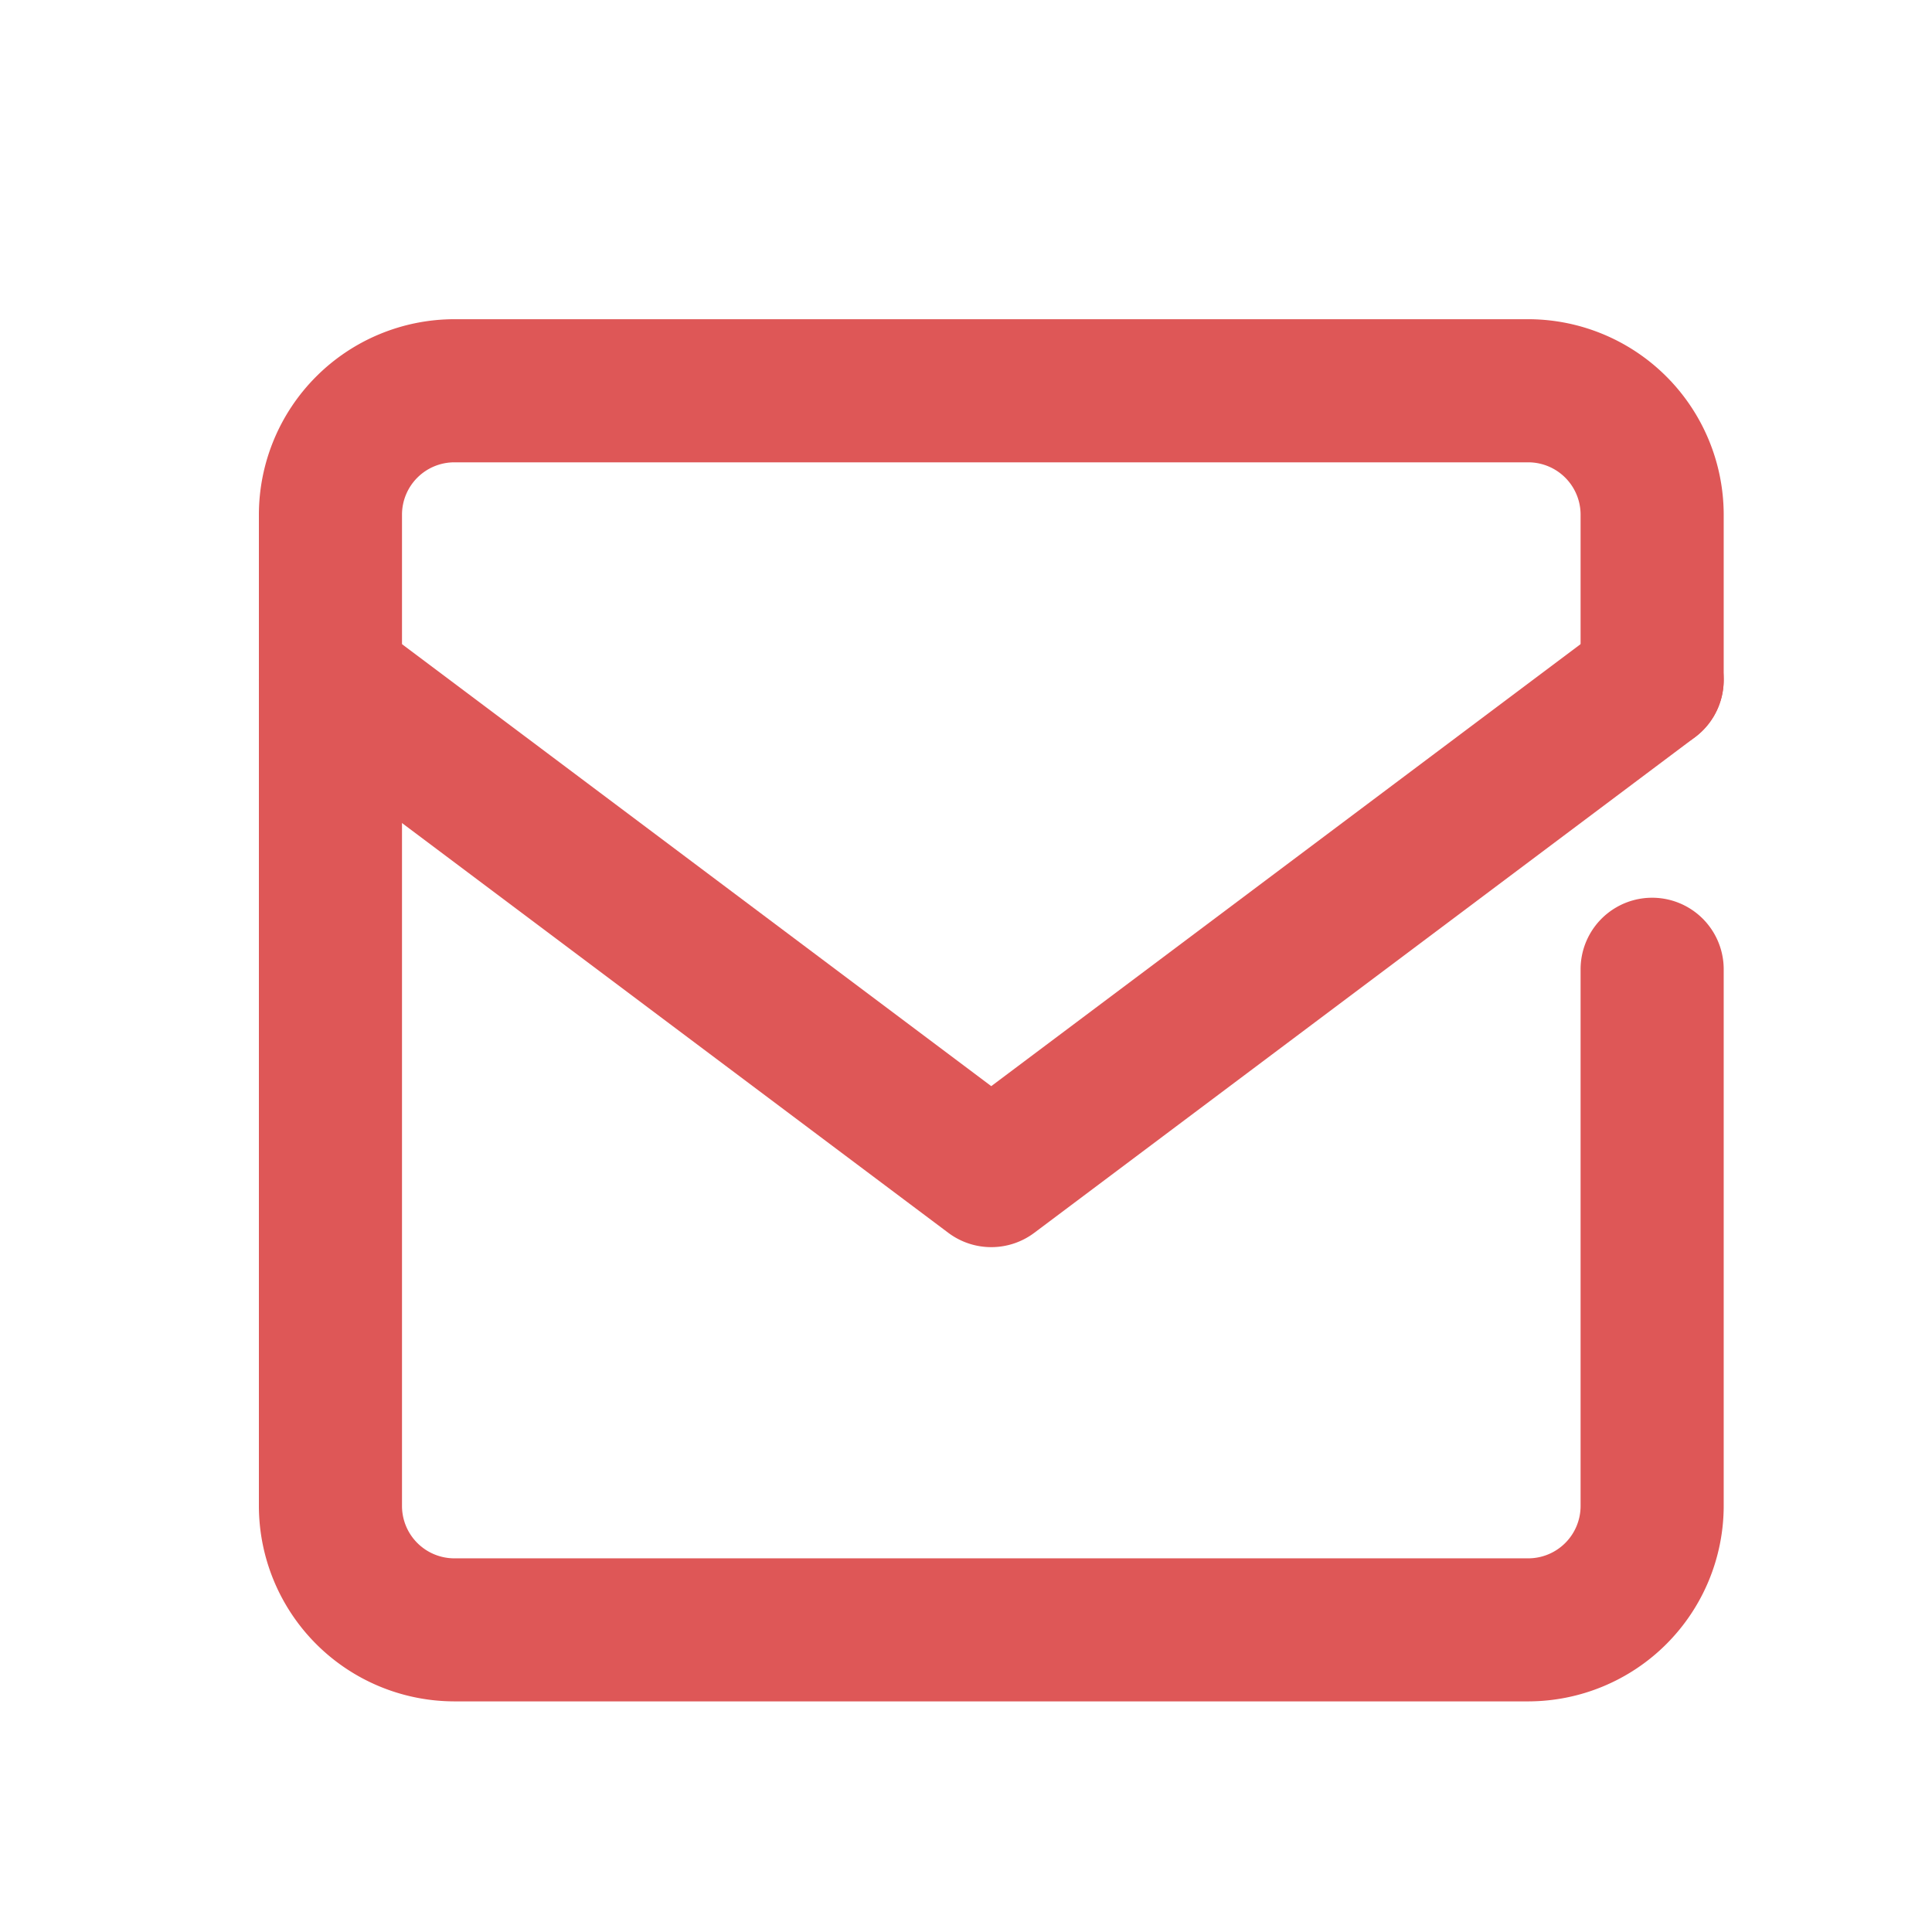
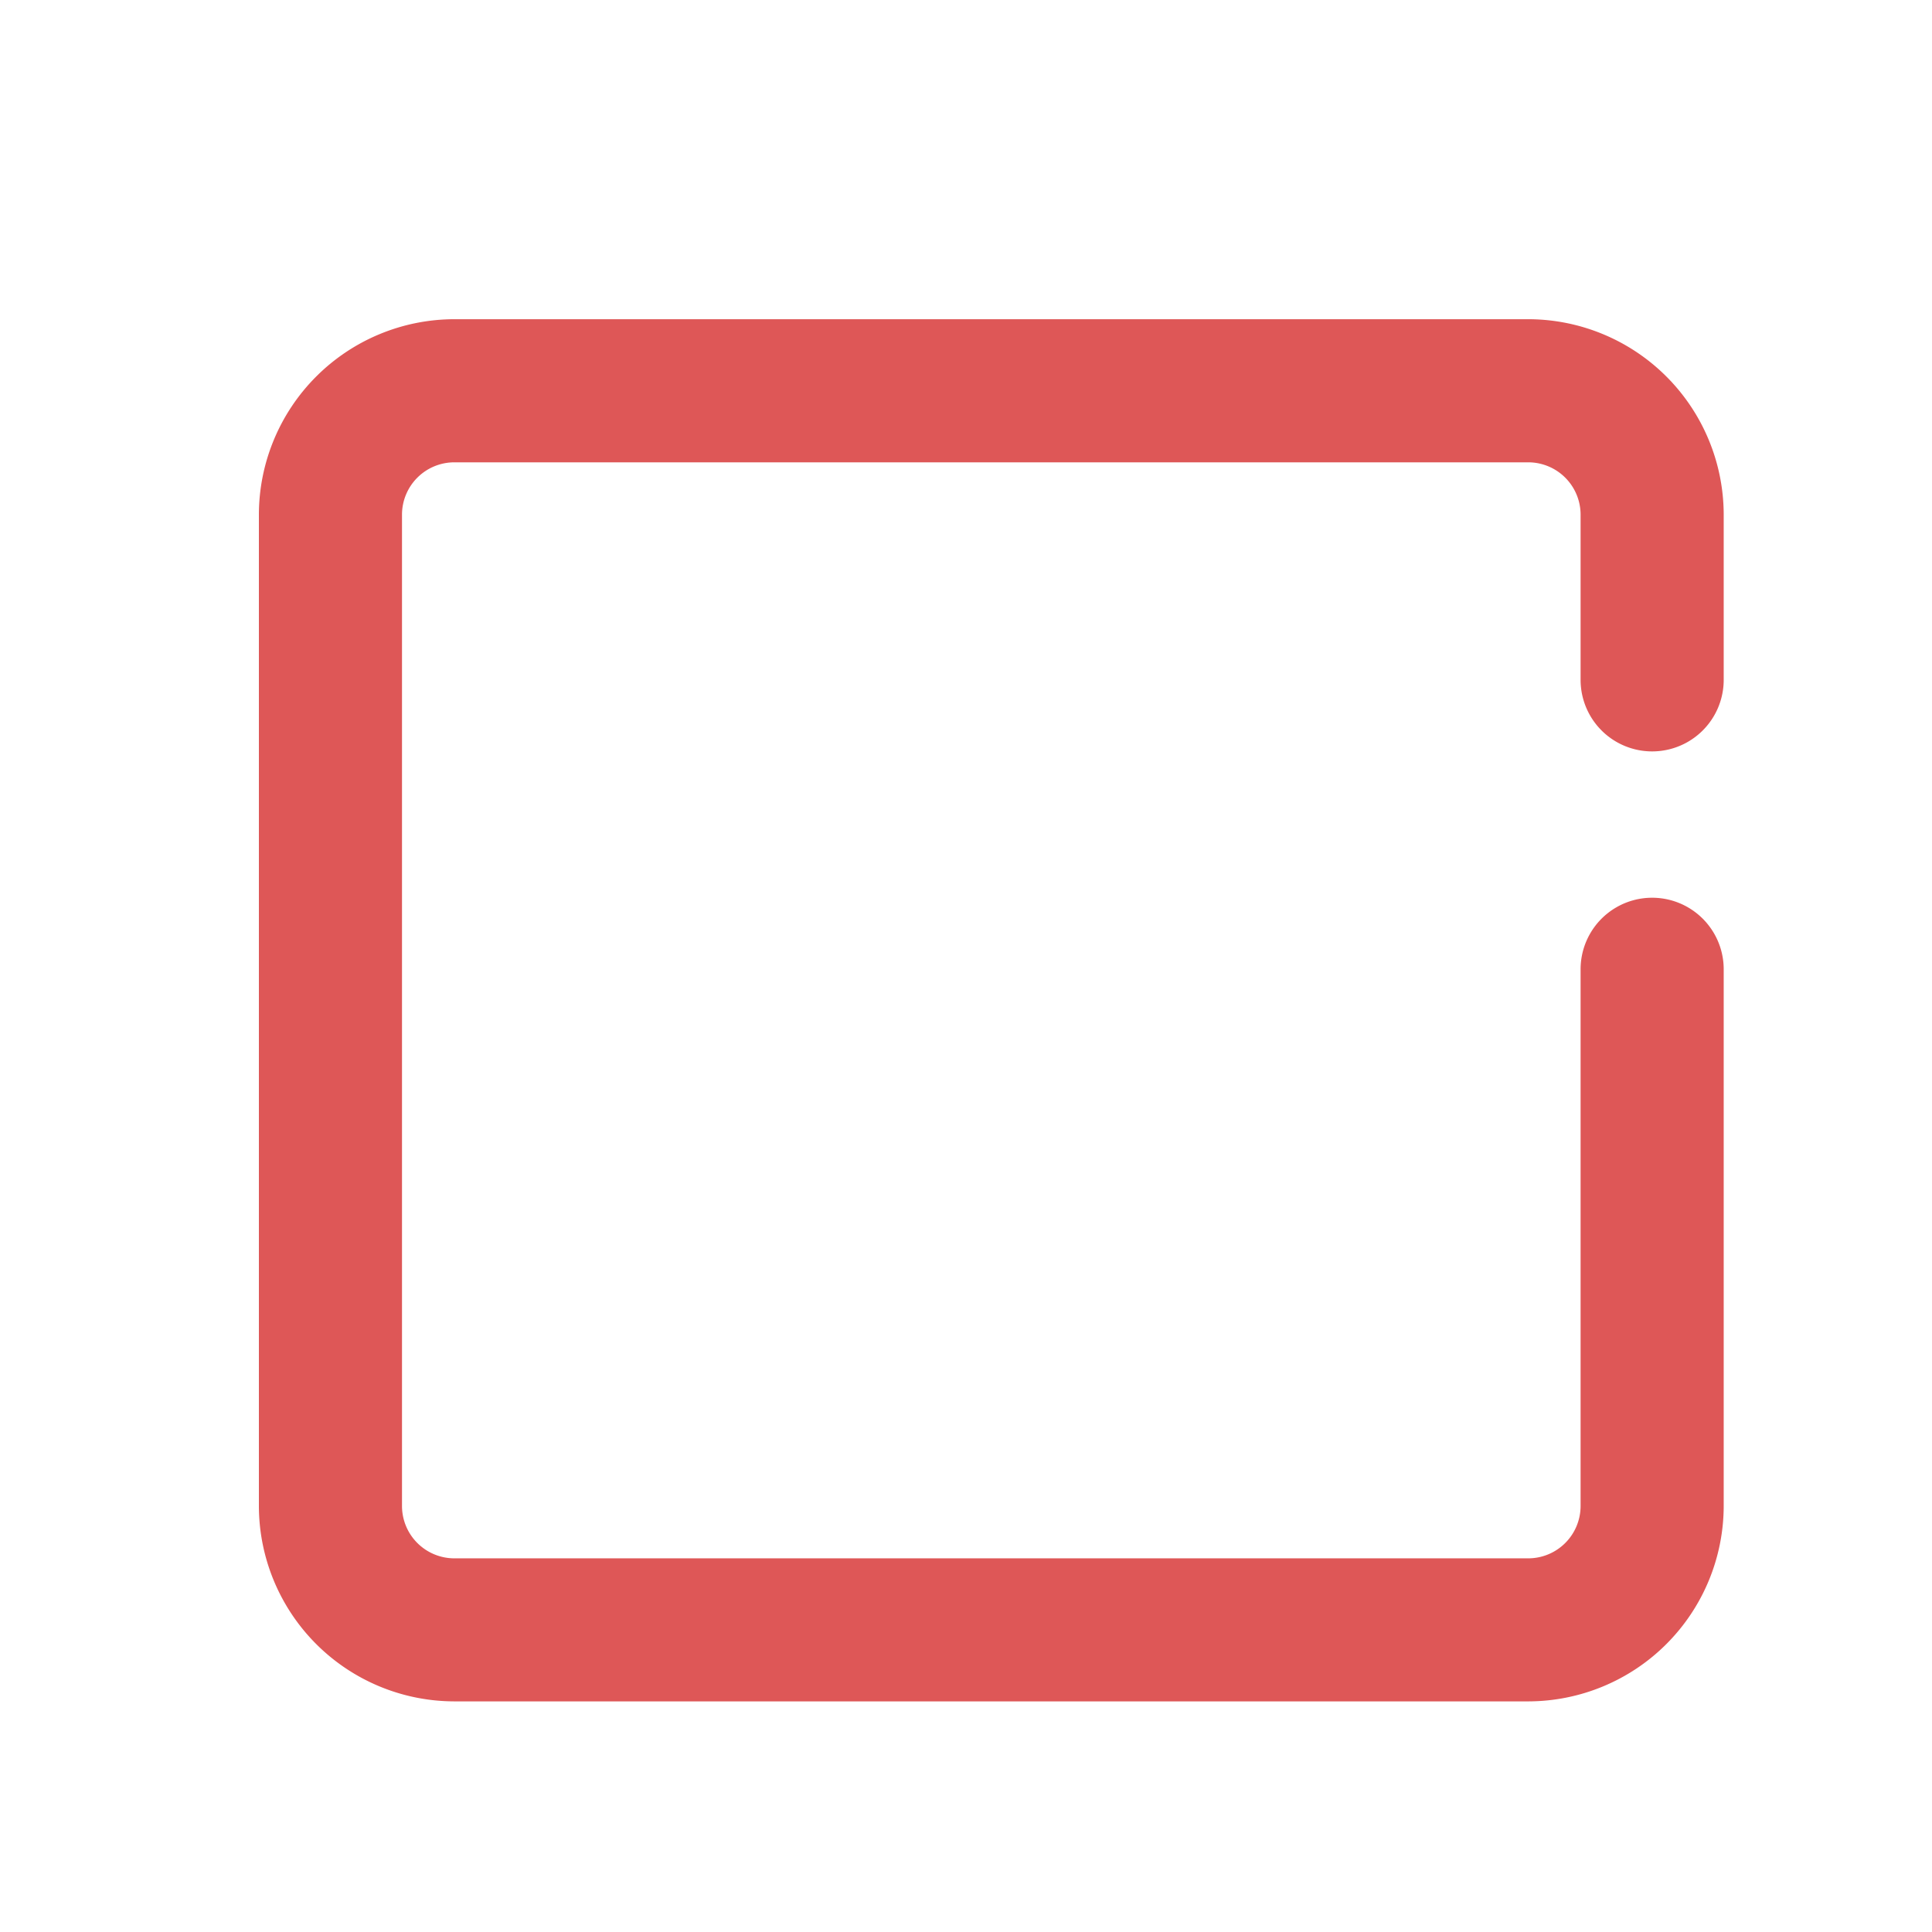
<svg xmlns="http://www.w3.org/2000/svg" width="27" height="27" viewBox="0 0 27 27">
  <g id="_835_ma_h" data-name="835_ma_h" transform="translate(0 -0.236)">
-     <rect id="長方形_98" data-name="長方形 98" width="27" height="27" transform="translate(0 0.236)" fill="none" />
    <path id="パス_189" data-name="パス 189" d="M24.739,28.316H9.732A2.735,2.735,0,0,1,7,25.585V11.732A2.735,2.735,0,0,1,9.732,9H24.739a2.735,2.735,0,0,1,2.732,2.732V14.04a1,1,0,0,1-2,0V11.732A.732.732,0,0,0,24.739,11H9.732A.732.732,0,0,0,9,11.732V25.585a.732.732,0,0,0,.732.732H24.739a.732.732,0,0,0,.732-.732v-7.5a1,1,0,0,1,2,0v7.5A2.735,2.735,0,0,1,24.739,28.316Z" transform="translate(-3.382 -4.303)" fill="#de5757" />
-     <path id="パス_190" data-name="パス 190" d="M17.235,24.927a1,1,0,0,1-.6-.2L7.4,17.8a1,1,0,1,1,1.2-1.6l8.635,6.477L25.871,16.2a1,1,0,1,1,1.2,1.6l-9.235,6.927A1,1,0,0,1,17.235,24.927Z" transform="translate(-3.382 -7.262)" fill="#de5757" />
  </g>
</svg>